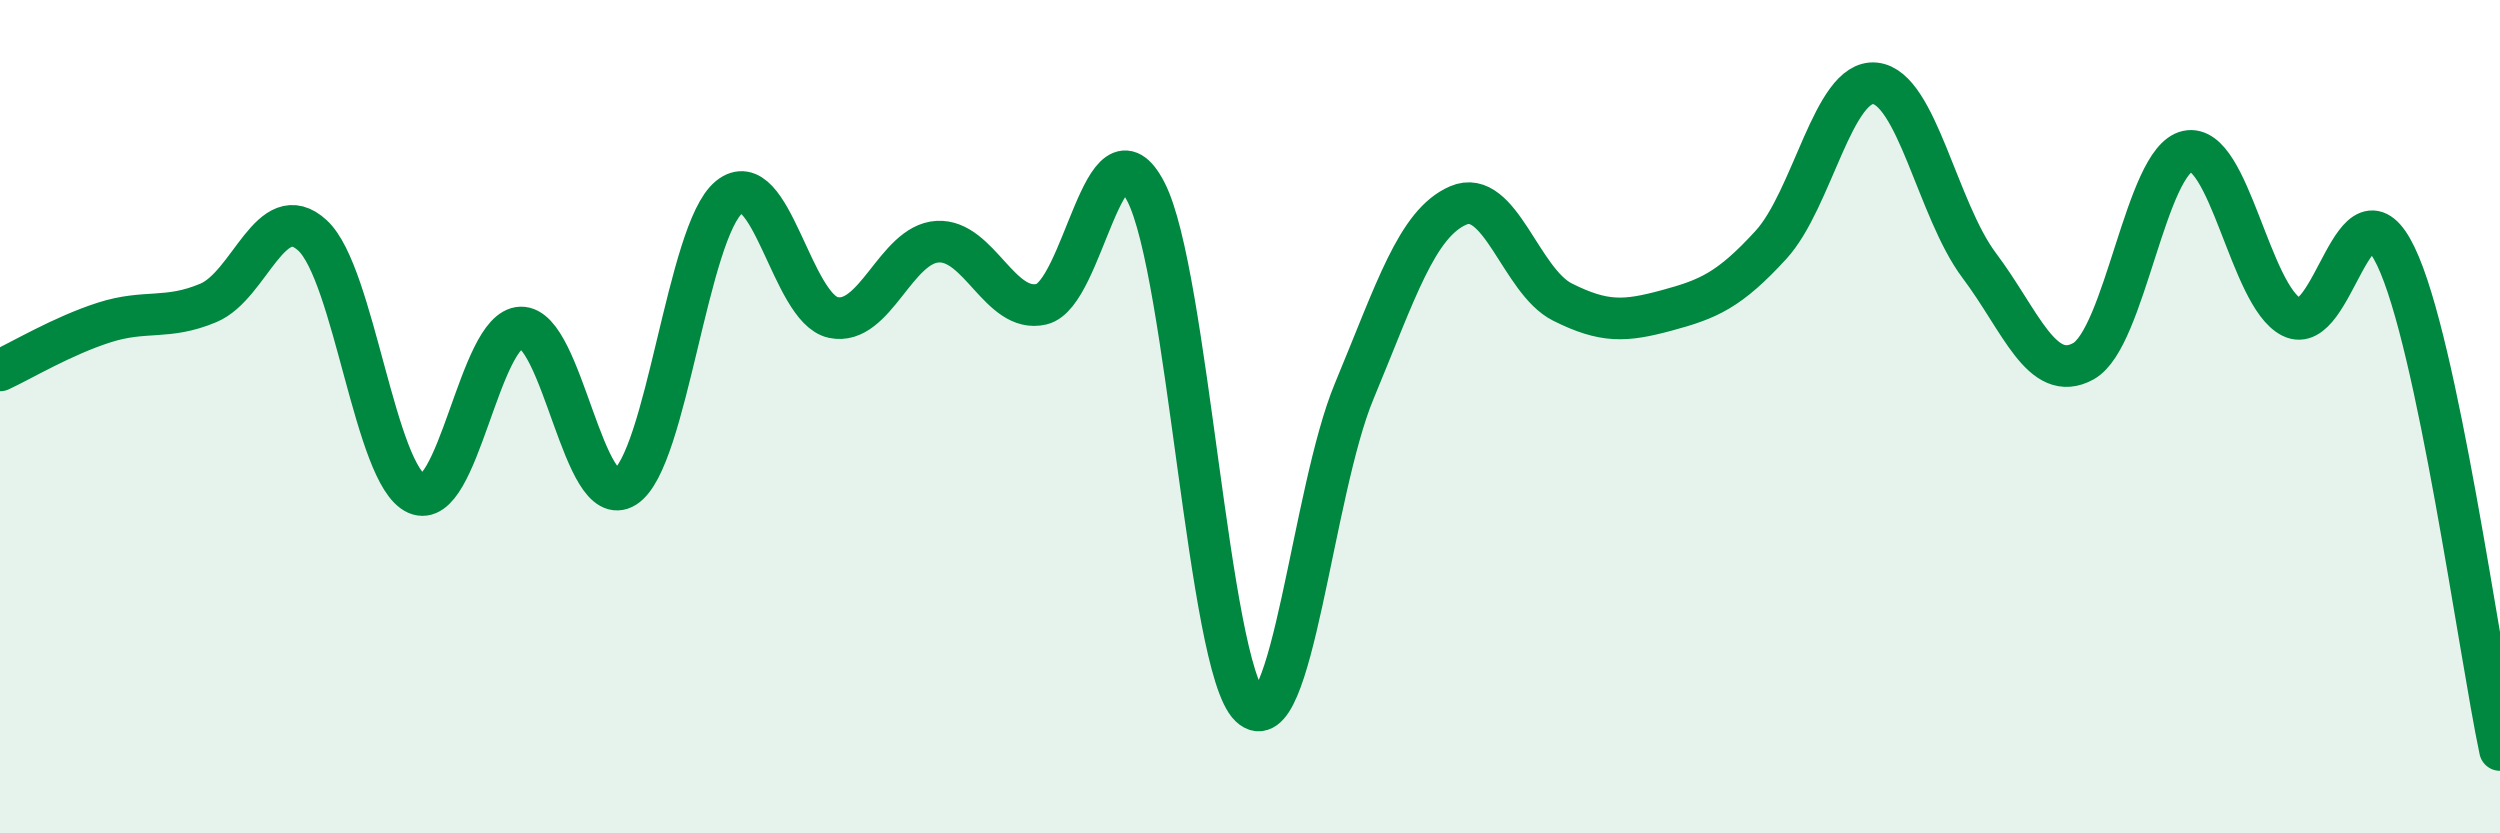
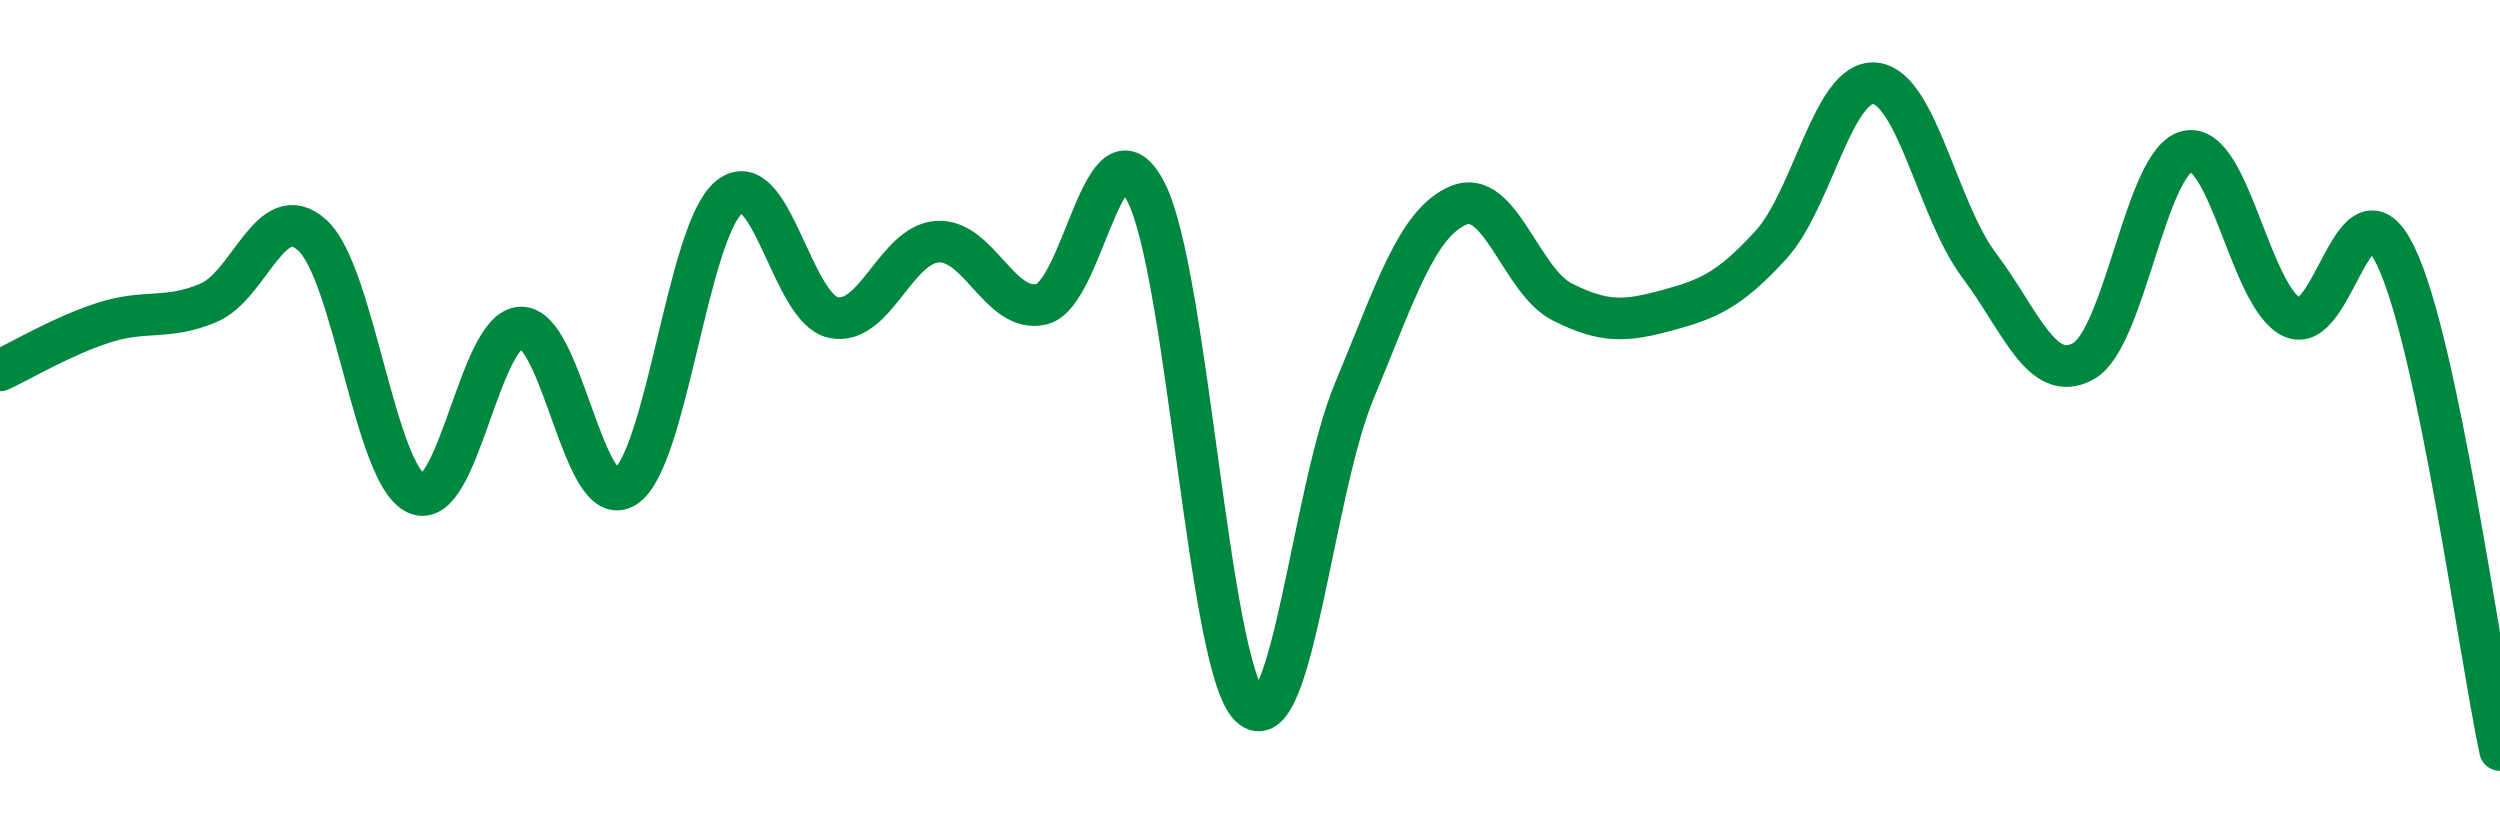
<svg xmlns="http://www.w3.org/2000/svg" width="60" height="20" viewBox="0 0 60 20">
-   <path d="M 0,8.89 C 0.5,8.66 1.5,8.06 2.5,7.74 C 3.5,7.42 4,7.69 5,7.27 C 6,6.85 6.5,4.73 7.5,5.65 C 8.5,6.57 9,11.41 10,11.85 C 11,12.29 11.5,7.89 12.5,7.86 C 13.5,7.83 14,12.32 15,11.69 C 16,11.06 16.5,5.54 17.5,4.73 C 18.5,3.92 19,7.41 20,7.62 C 21,7.83 21.5,5.86 22.5,5.8 C 23.5,5.74 24,7.54 25,7.3 C 26,7.06 26.5,2.67 27.5,4.6 C 28.5,6.53 29,15.99 30,16.95 C 31,17.91 31.5,11.79 32.5,9.39 C 33.5,6.99 34,5.36 35,4.93 C 36,4.5 36.5,6.75 37.5,7.25 C 38.5,7.75 39,7.72 40,7.45 C 41,7.18 41.5,6.97 42.5,5.88 C 43.5,4.79 44,1.9 45,2 C 46,2.1 46.5,5.04 47.5,6.37 C 48.5,7.7 49,9.22 50,8.67 C 51,8.12 51.5,3.84 52.5,3.63 C 53.5,3.42 54,7.11 55,7.61 C 56,8.11 56.5,4.07 57.5,6.15 C 58.5,8.23 59.5,15.63 60,18L60 20L0 20Z" fill="#008740" opacity="0.1" stroke-linecap="round" stroke-linejoin="round" />
  <path d="M 0,8.89 C 0.5,8.66 1.5,8.06 2.5,7.74 C 3.5,7.42 4,7.69 5,7.27 C 6,6.85 6.5,4.73 7.5,5.65 C 8.5,6.57 9,11.41 10,11.85 C 11,12.29 11.5,7.89 12.5,7.86 C 13.5,7.83 14,12.32 15,11.69 C 16,11.06 16.5,5.54 17.5,4.73 C 18.5,3.92 19,7.41 20,7.62 C 21,7.83 21.5,5.86 22.5,5.8 C 23.5,5.74 24,7.54 25,7.3 C 26,7.06 26.5,2.67 27.5,4.6 C 28.5,6.53 29,15.99 30,16.95 C 31,17.91 31.5,11.79 32.5,9.39 C 33.5,6.99 34,5.36 35,4.93 C 36,4.5 36.5,6.75 37.5,7.25 C 38.5,7.75 39,7.72 40,7.45 C 41,7.18 41.5,6.97 42.5,5.88 C 43.5,4.79 44,1.9 45,2 C 46,2.1 46.5,5.04 47.5,6.37 C 48.5,7.7 49,9.22 50,8.67 C 51,8.12 51.5,3.84 52.5,3.63 C 53.5,3.42 54,7.11 55,7.61 C 56,8.11 56.5,4.07 57.5,6.15 C 58.5,8.23 59.5,15.63 60,18" stroke="#008740" stroke-width="1" fill="none" stroke-linecap="round" stroke-linejoin="round" />
</svg>